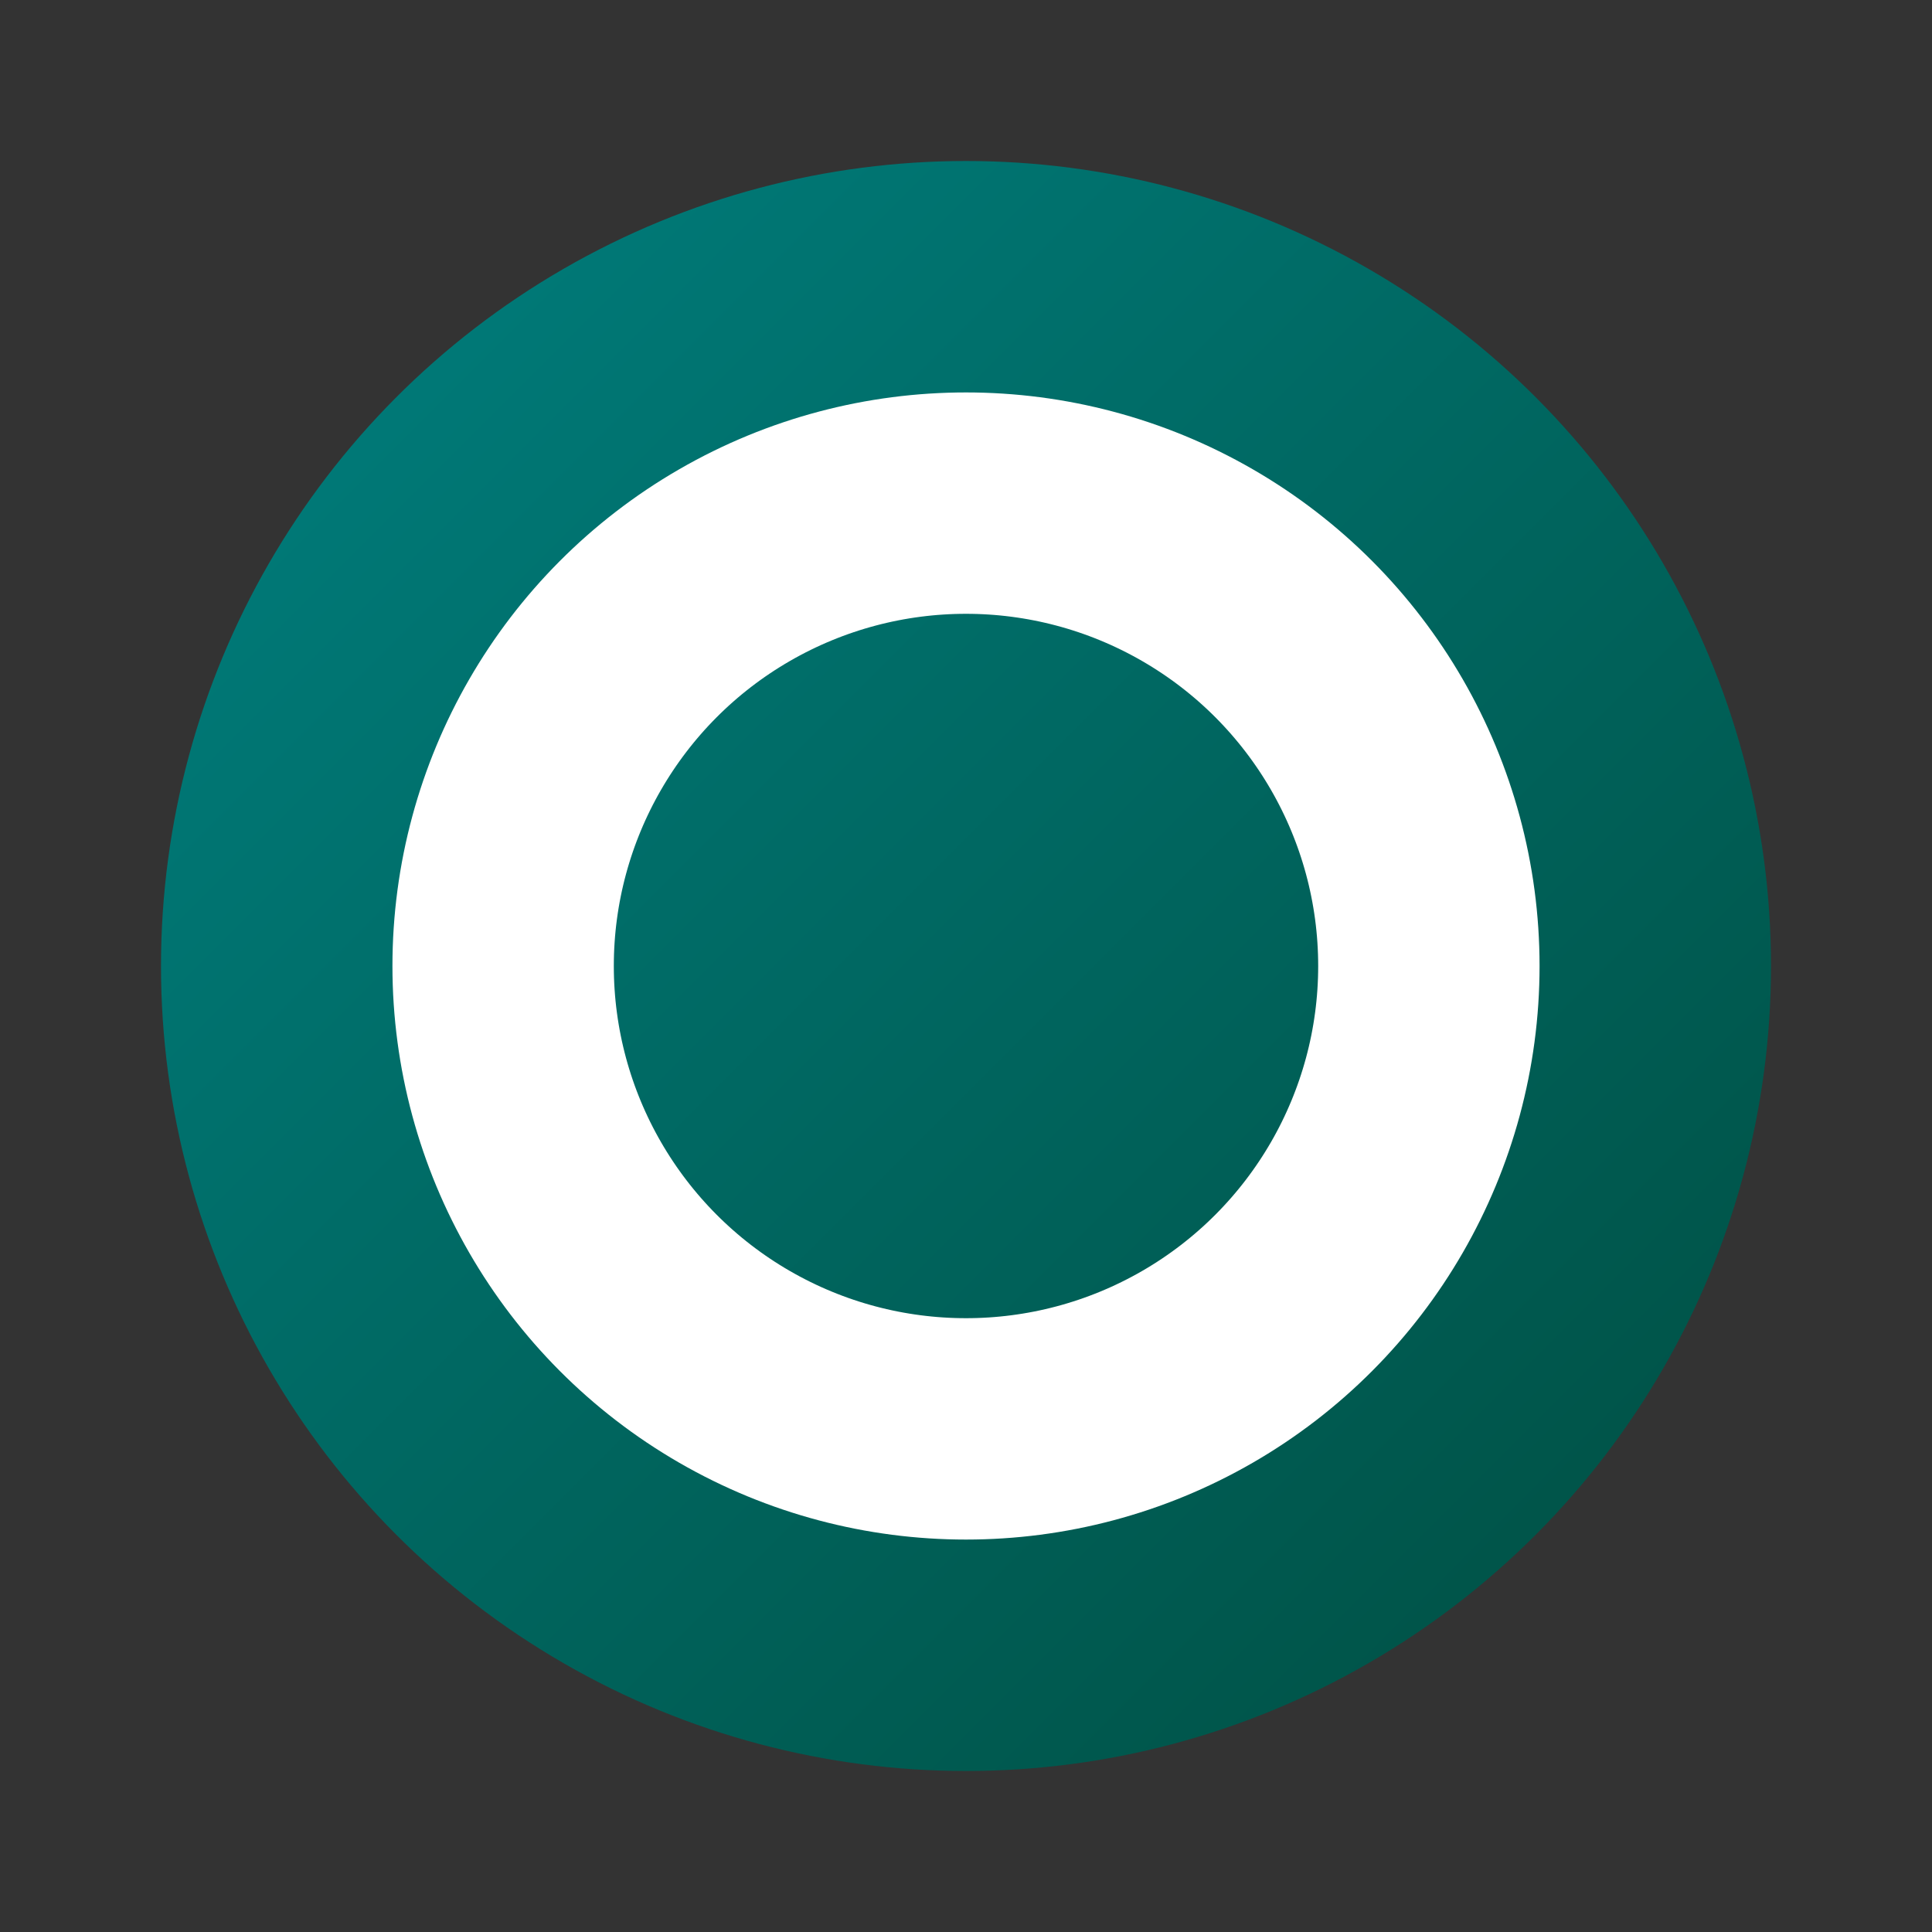
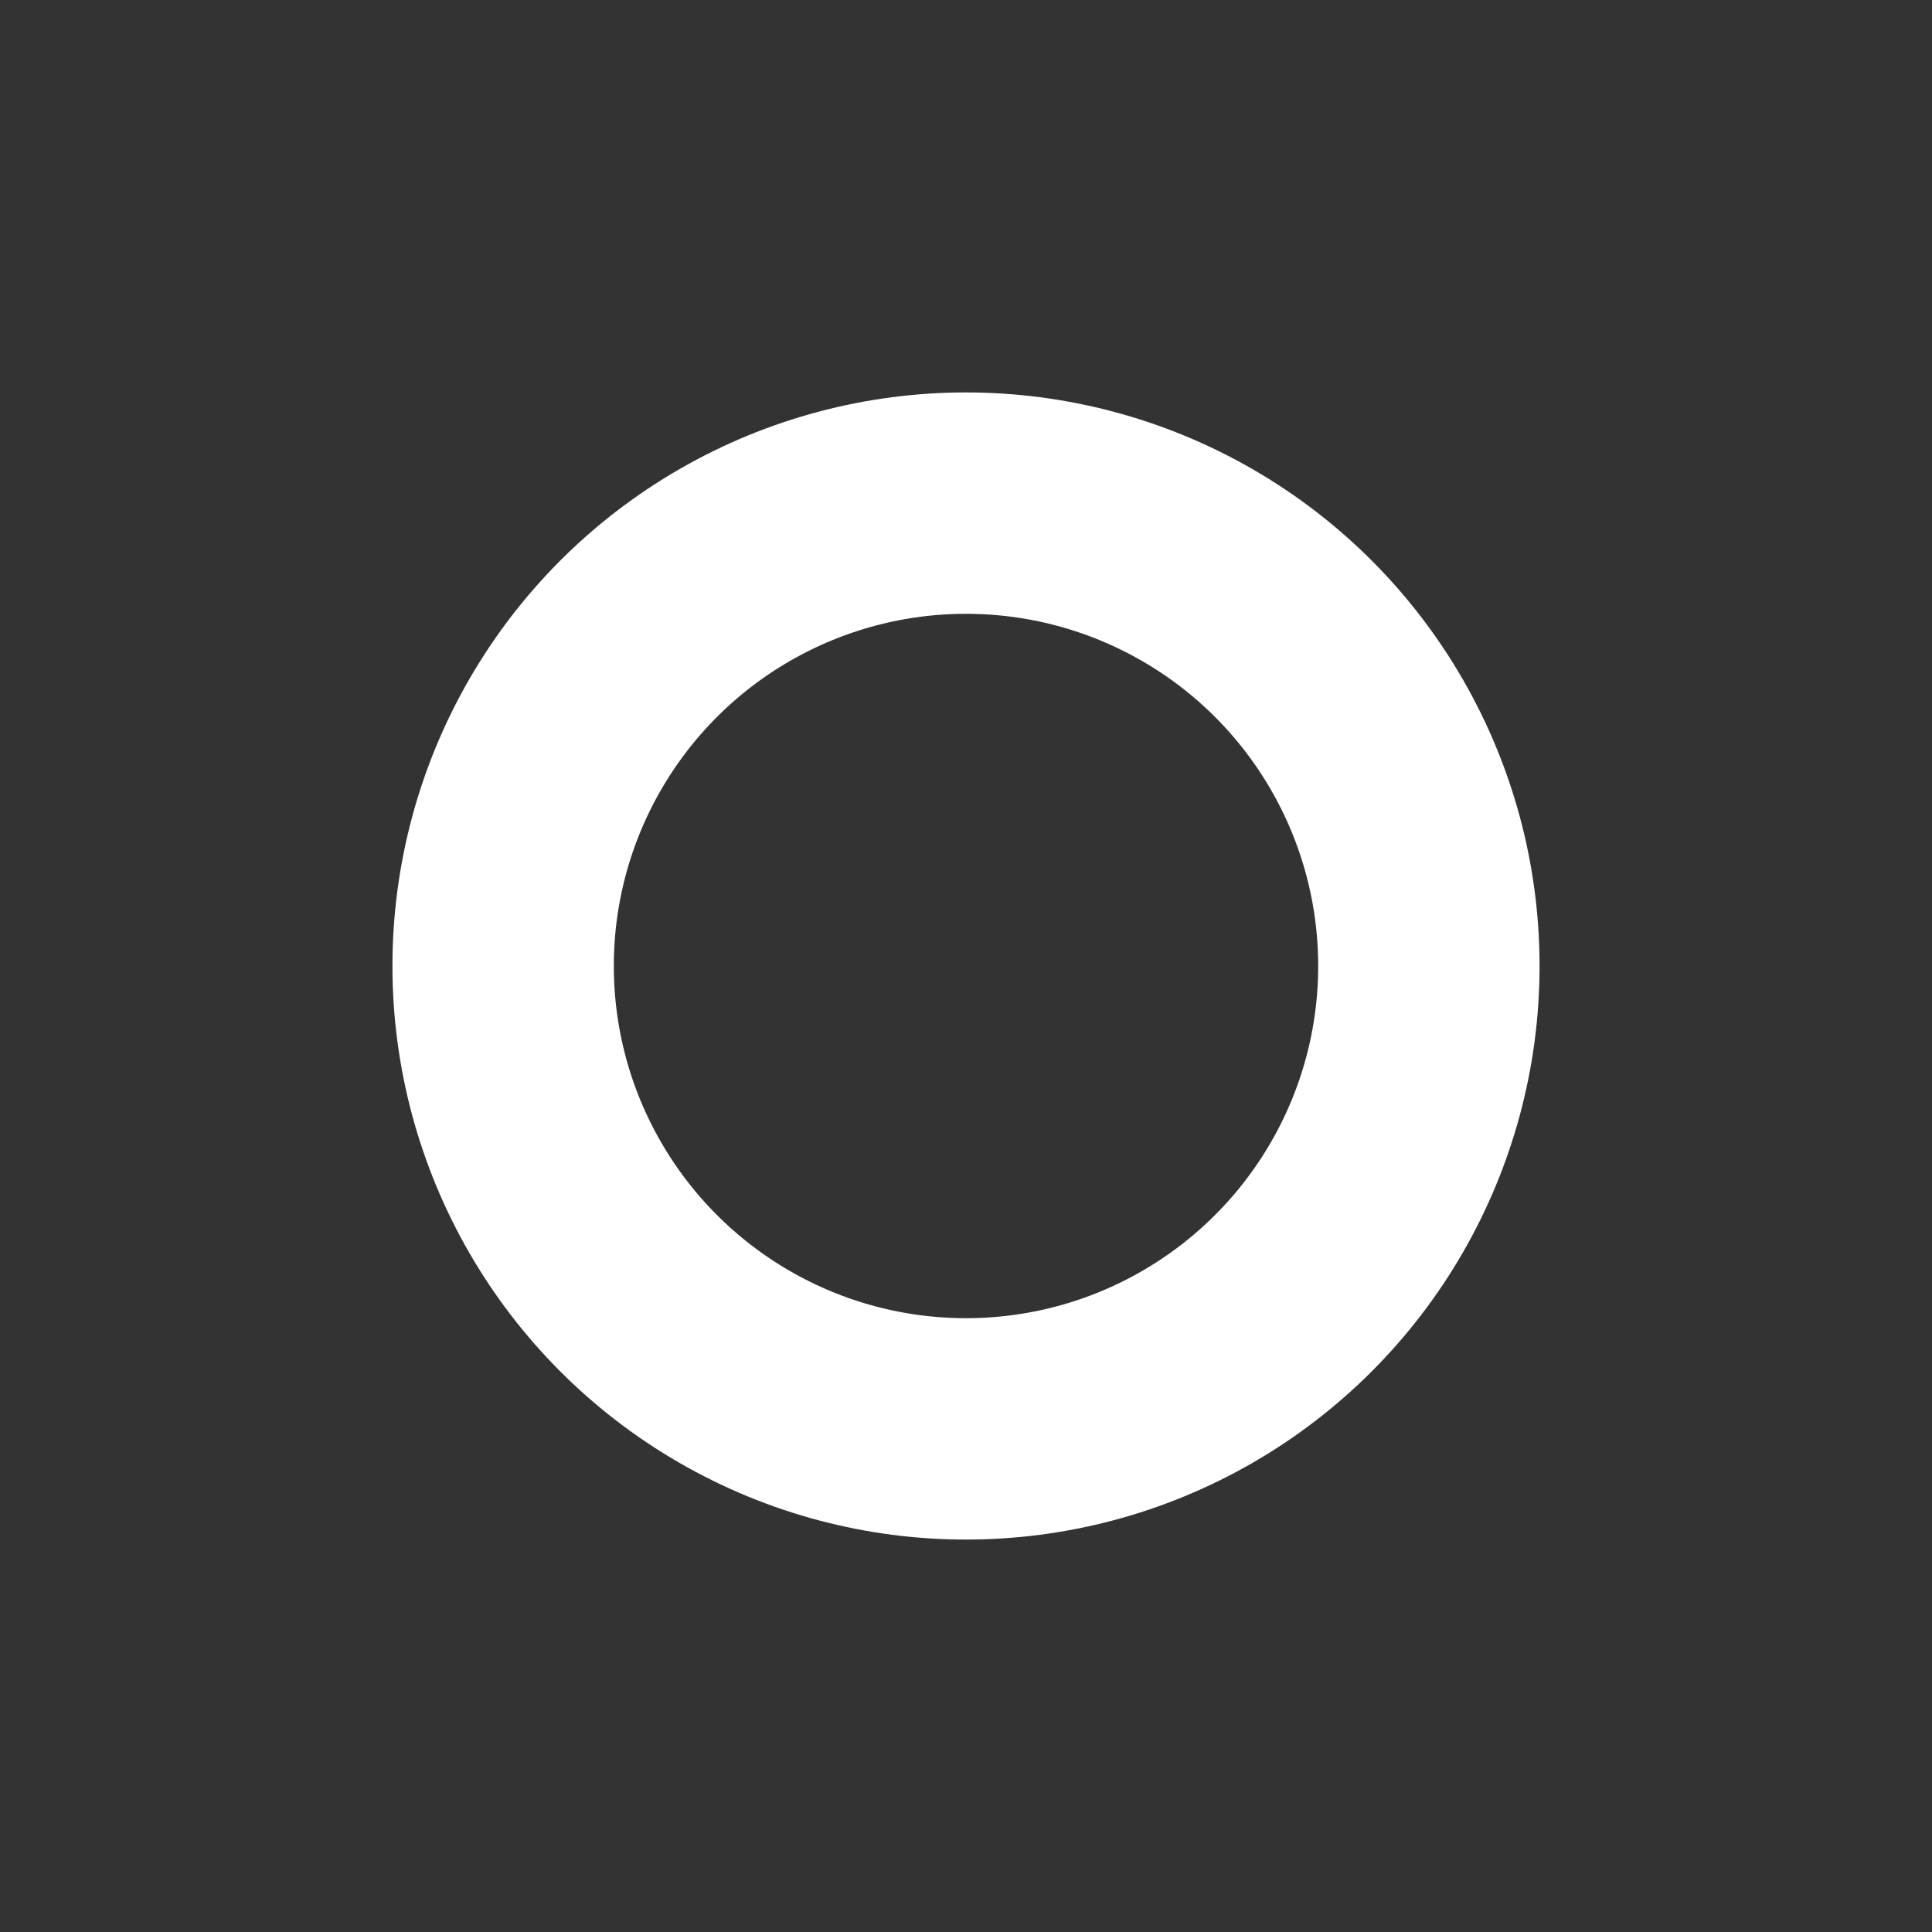
<svg xmlns="http://www.w3.org/2000/svg" viewBox="0 0 24 24">
  <rect x="0" y="0" width="24" height="24" fill="#333333" stroke="none" />
  <defs>
    <linearGradient id="grad" x1="0%" y1="0%" x2="100%" y2="100%">
      <stop offset="0%" stop-color="#008080" />
      <stop offset="100%" stop-color="#004D40" />
    </linearGradient>
  </defs>
-   <circle cx="12" cy="12" r="10" fill="url(#grad)" />
  <circle cx="12" cy="12" r="5.75" fill="none" stroke="white" stroke-width="2.75" />
</svg>